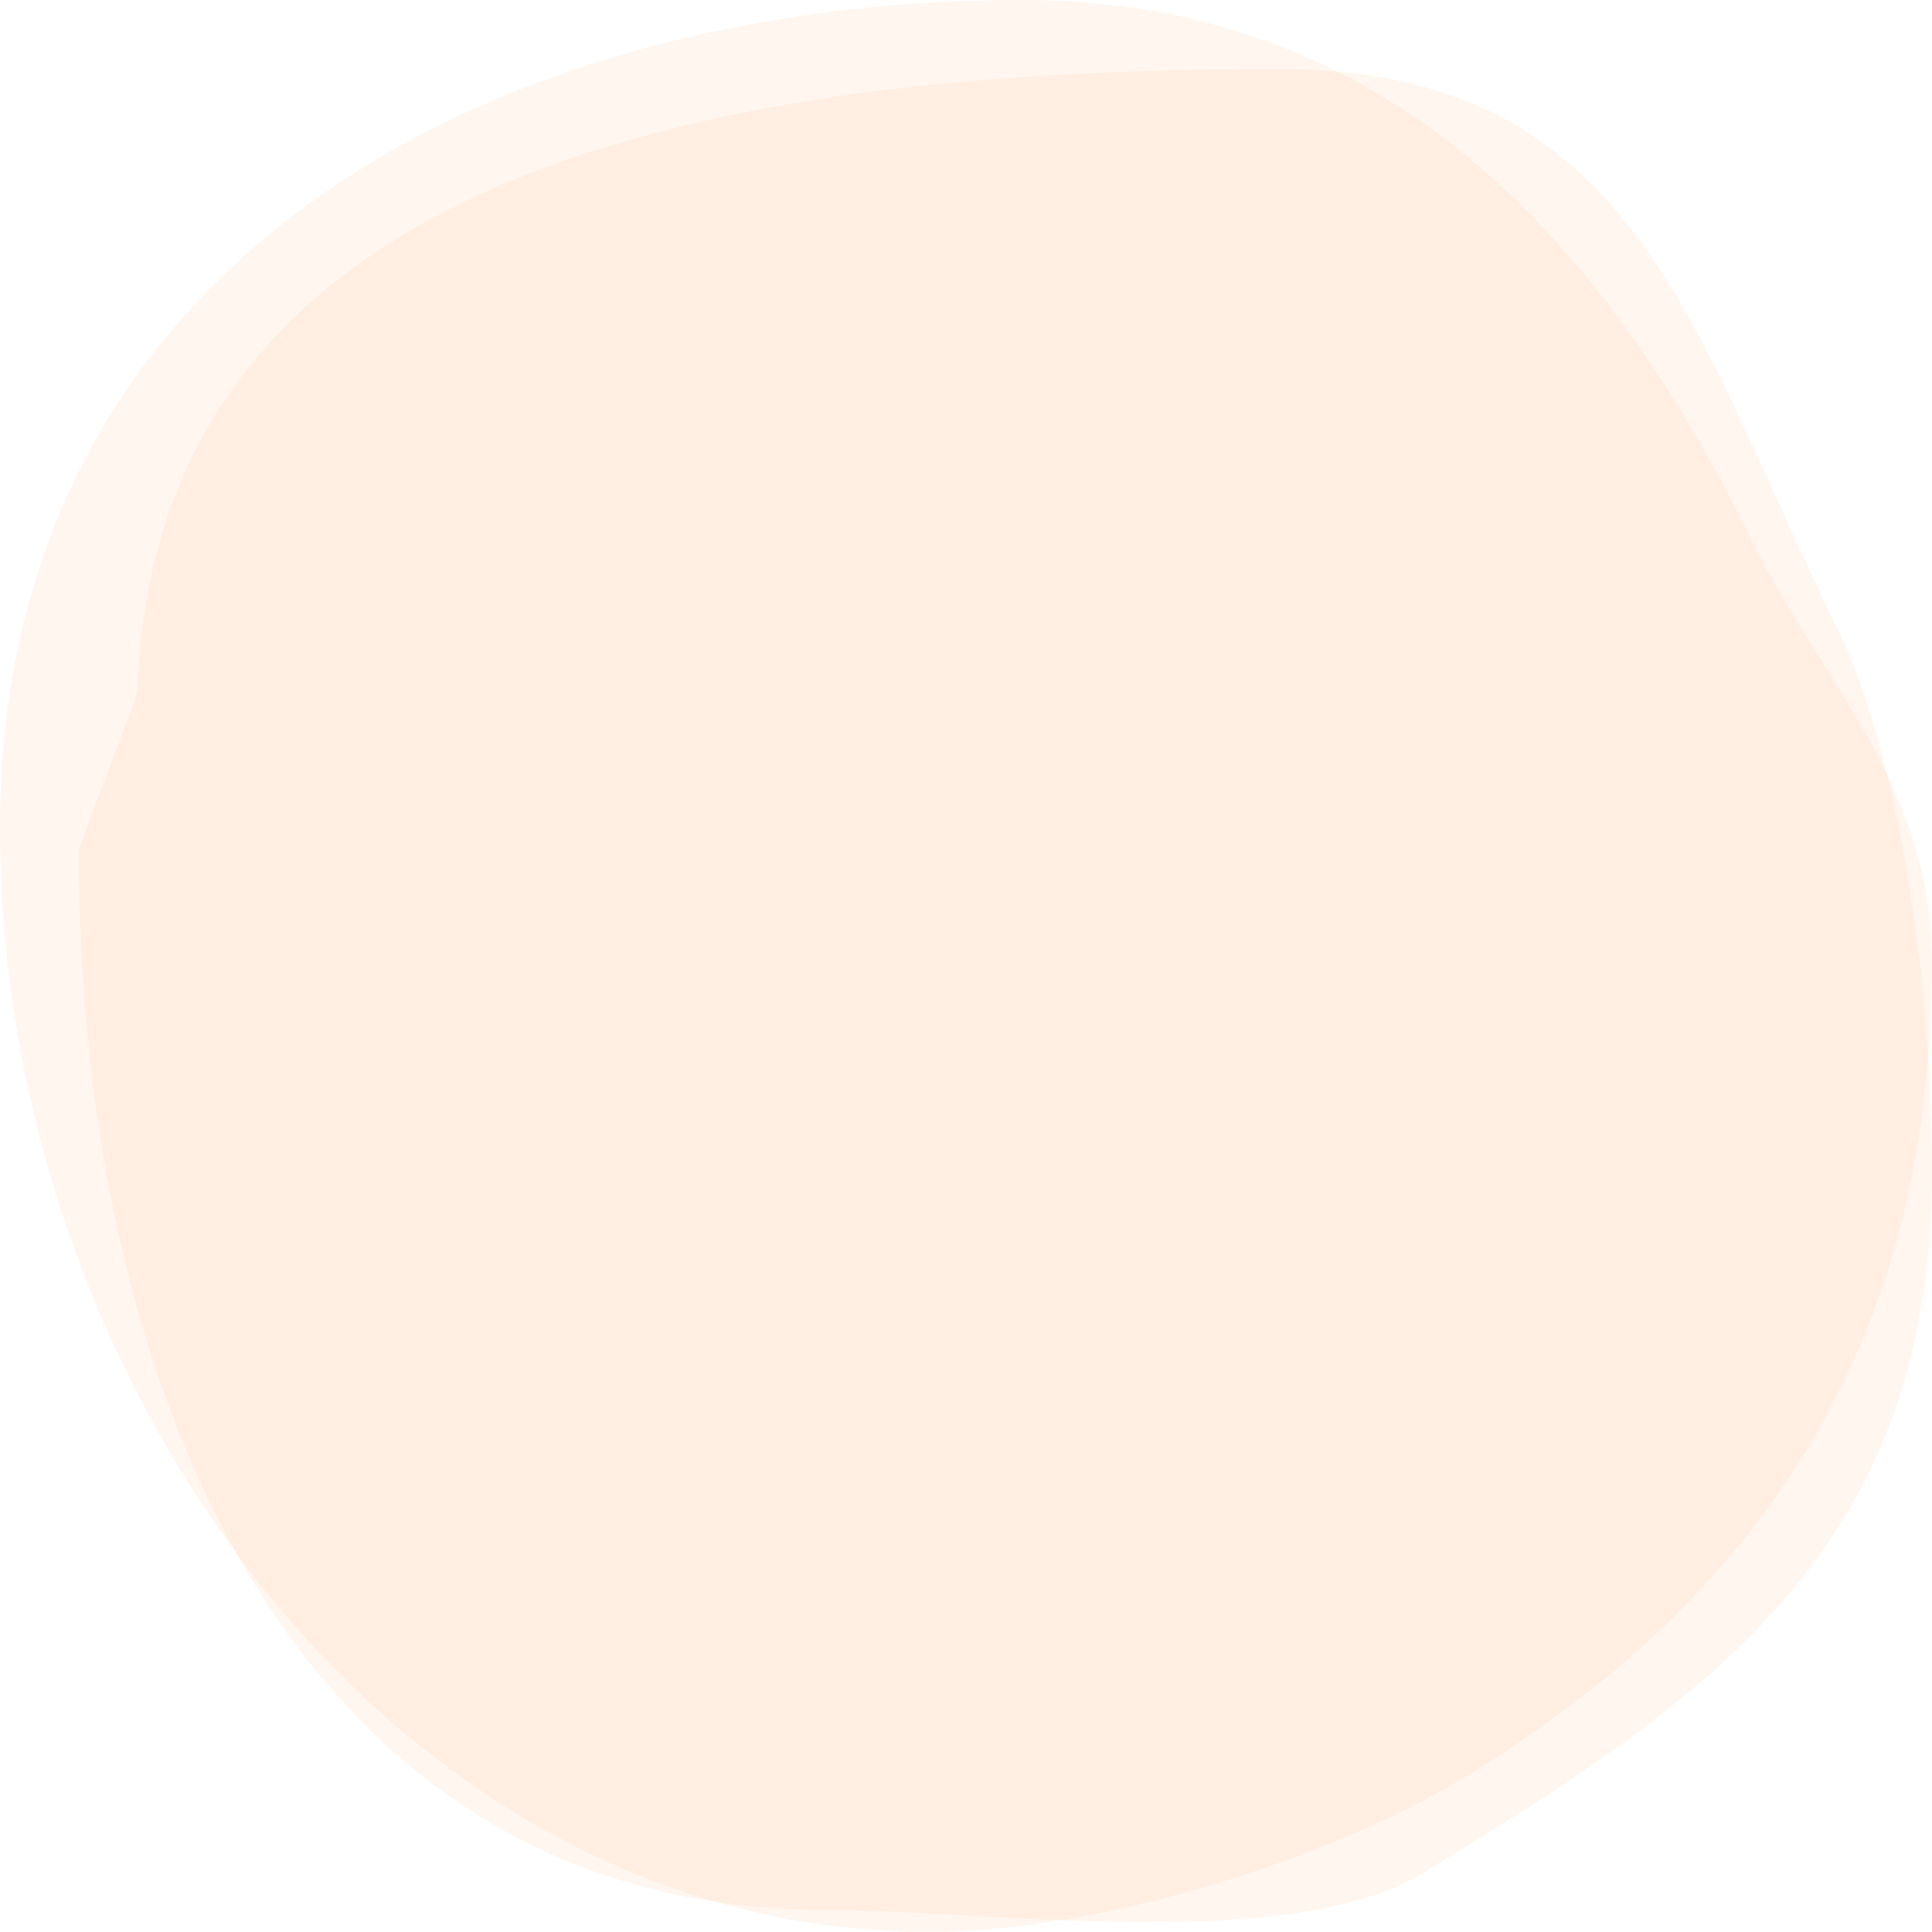
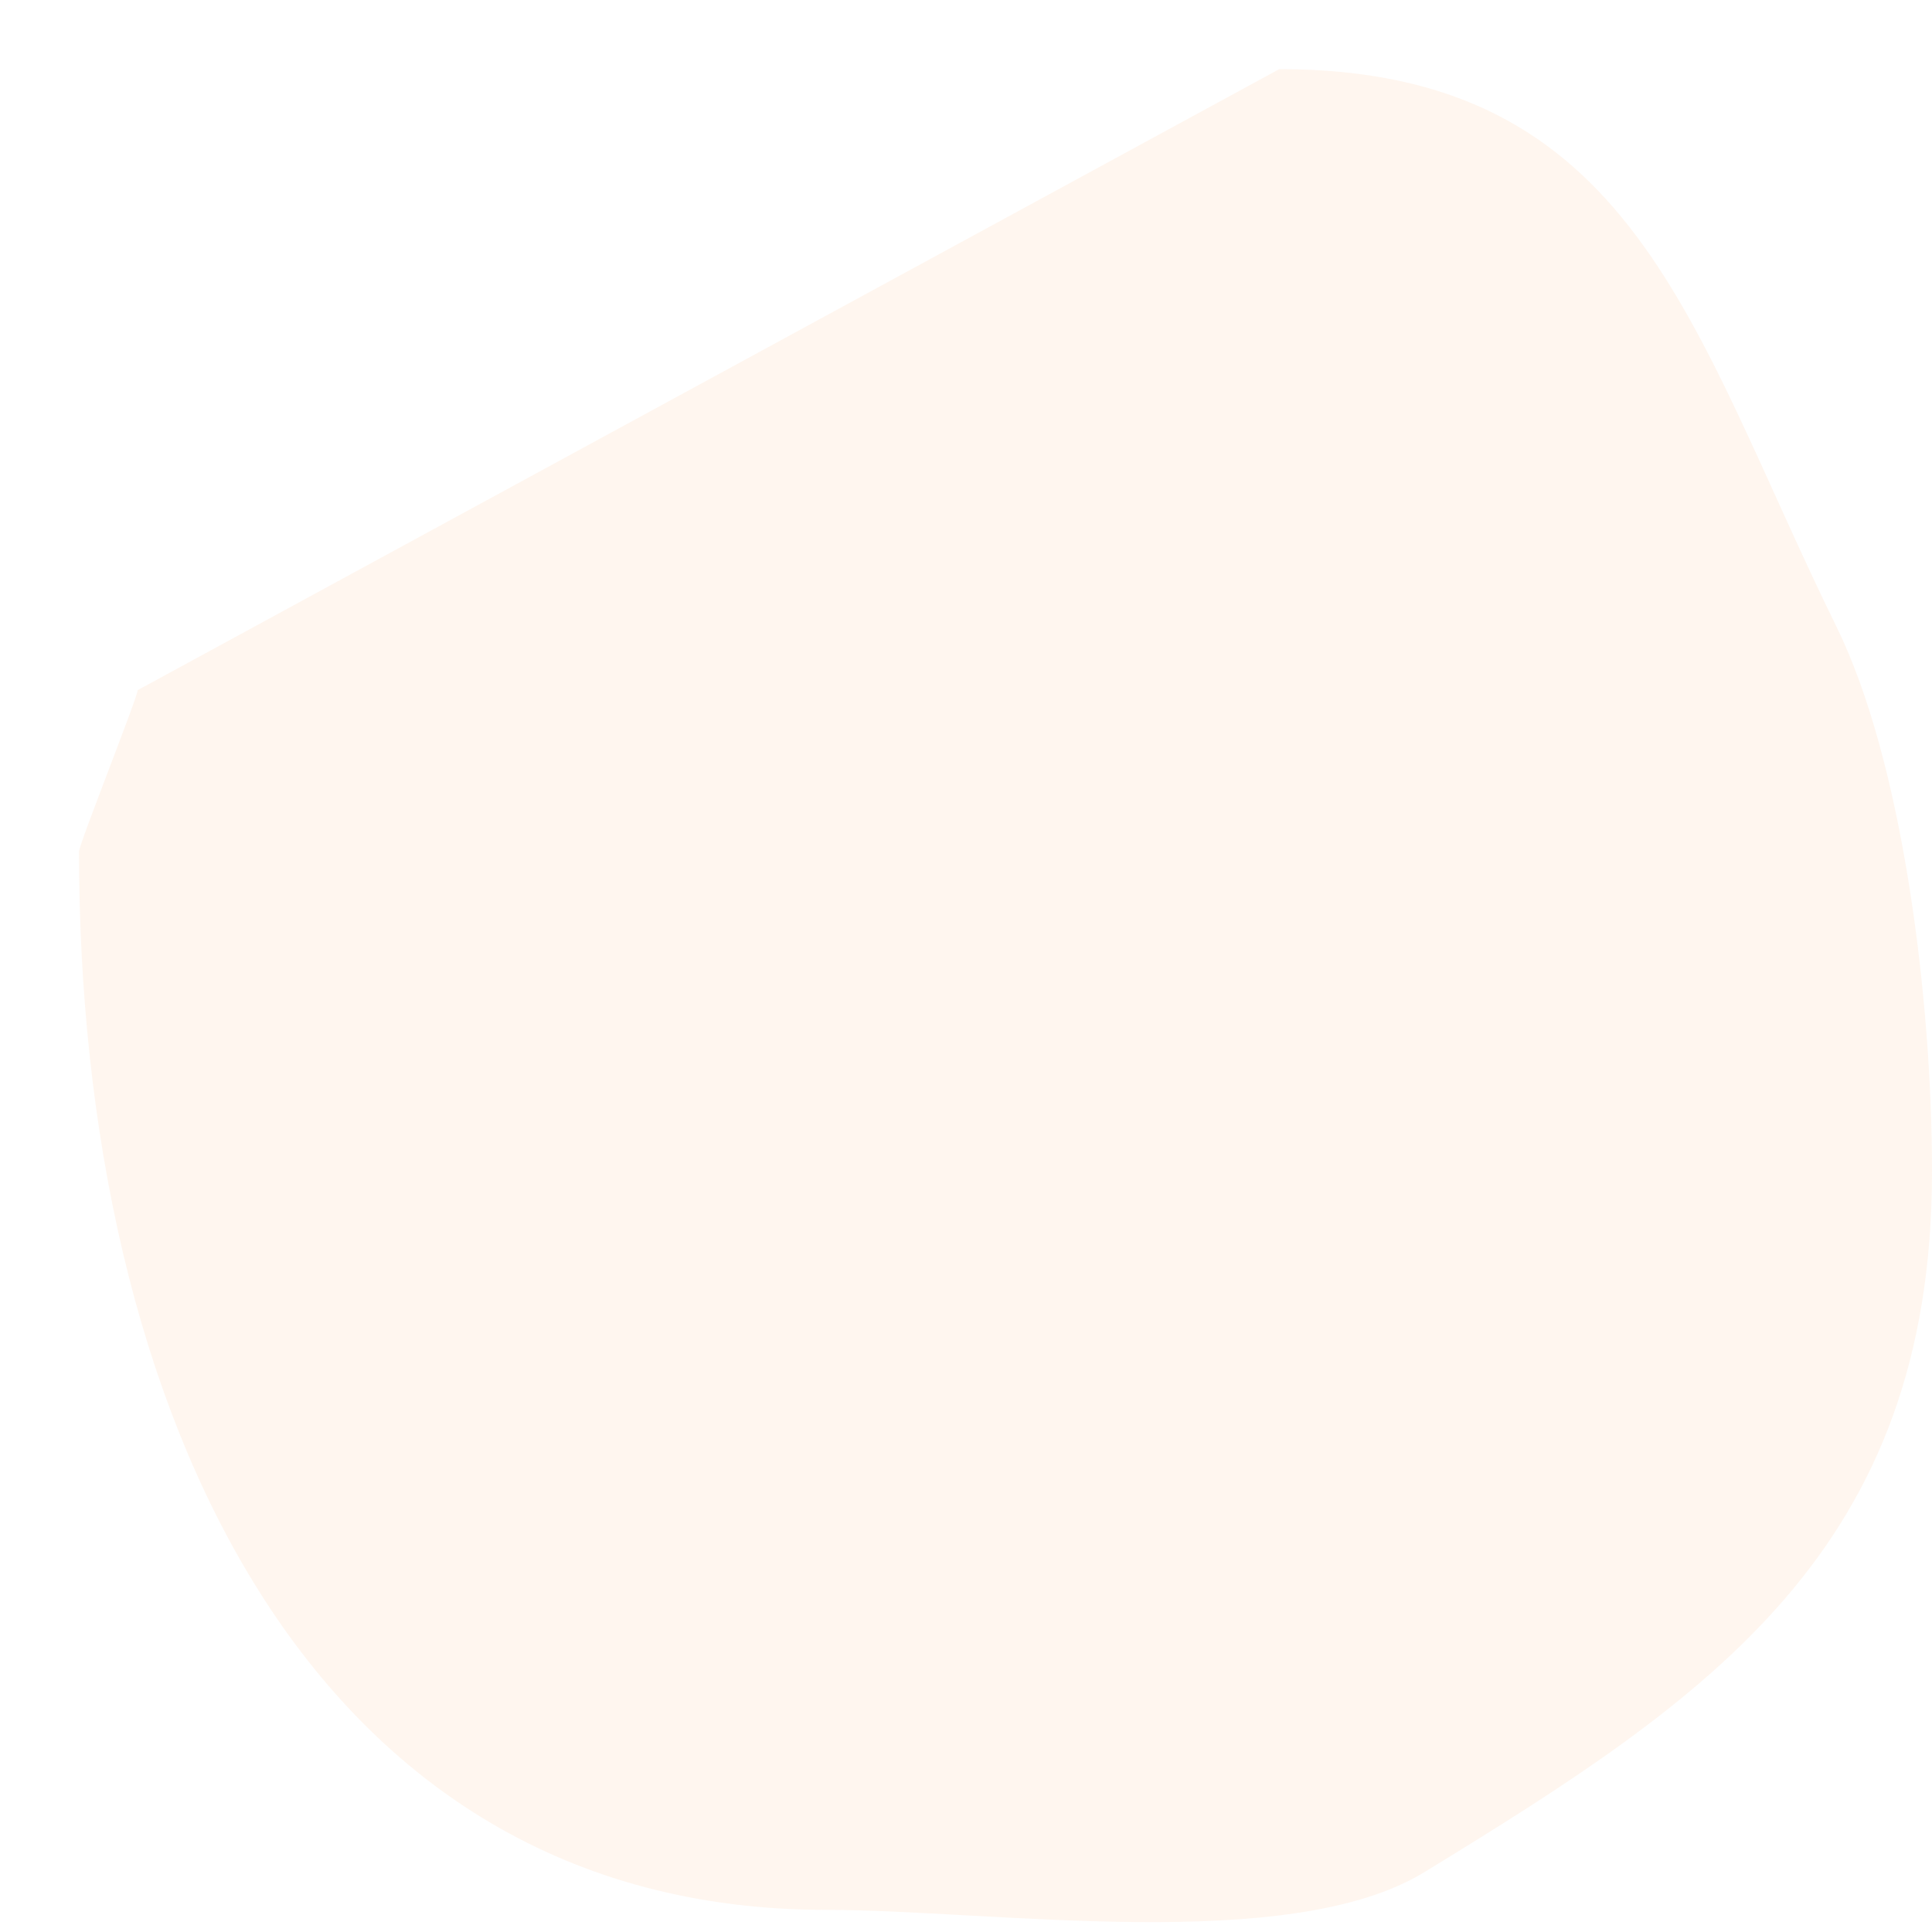
<svg xmlns="http://www.w3.org/2000/svg" width="122.674" height="122.674" viewBox="0 0 122.674 122.674">
  <g id="__fluid-shape" transform="translate(-29.716 -1329)">
-     <path id="Path_24" data-name="Path 24" d="M55.617,20.383c22.987,0,36.853,15.124,46.284,34.354,4.234,8.633,11.436,15.511,11.436,26.765,0,24.5-11.135,40.374-29.517,51.629-8.737,5.349-23.4,9.925-34.175,9.925-33.362,0-58.982-33.969-58.982-70.154S22.254,20.383,55.617,20.383Z" transform="translate(39.052 1308.617)" fill="rgba(253,163,95,0.1)" />
-     <path id="Path_25" data-name="Path 25" d="M66.877,29.457c22.614,0,26.111,16.531,35.39,35.428,4.166,8.484,6.055,23.5,6.055,34.559,0,24.072-14.153,33.441-32.237,44.5-8.6,5.257-27.385,2.392-37.986,2.392-32.821,0-47.434-31.639-47.434-67.2,0-.462,3.708-9.752,3.724-10.246C-4.509,34.386,34.482,29.457,66.877,29.457Z" transform="translate(44.068 1303.932)" fill="rgba(253,163,95,0.1)" />
+     <path id="Path_25" data-name="Path 25" d="M66.877,29.457c22.614,0,26.111,16.531,35.39,35.428,4.166,8.484,6.055,23.5,6.055,34.559,0,24.072-14.153,33.441-32.237,44.5-8.6,5.257-27.385,2.392-37.986,2.392-32.821,0-47.434-31.639-47.434-67.2,0-.462,3.708-9.752,3.724-10.246Z" transform="translate(44.068 1303.932)" fill="rgba(253,163,95,0.1)" />
  </g>
</svg>